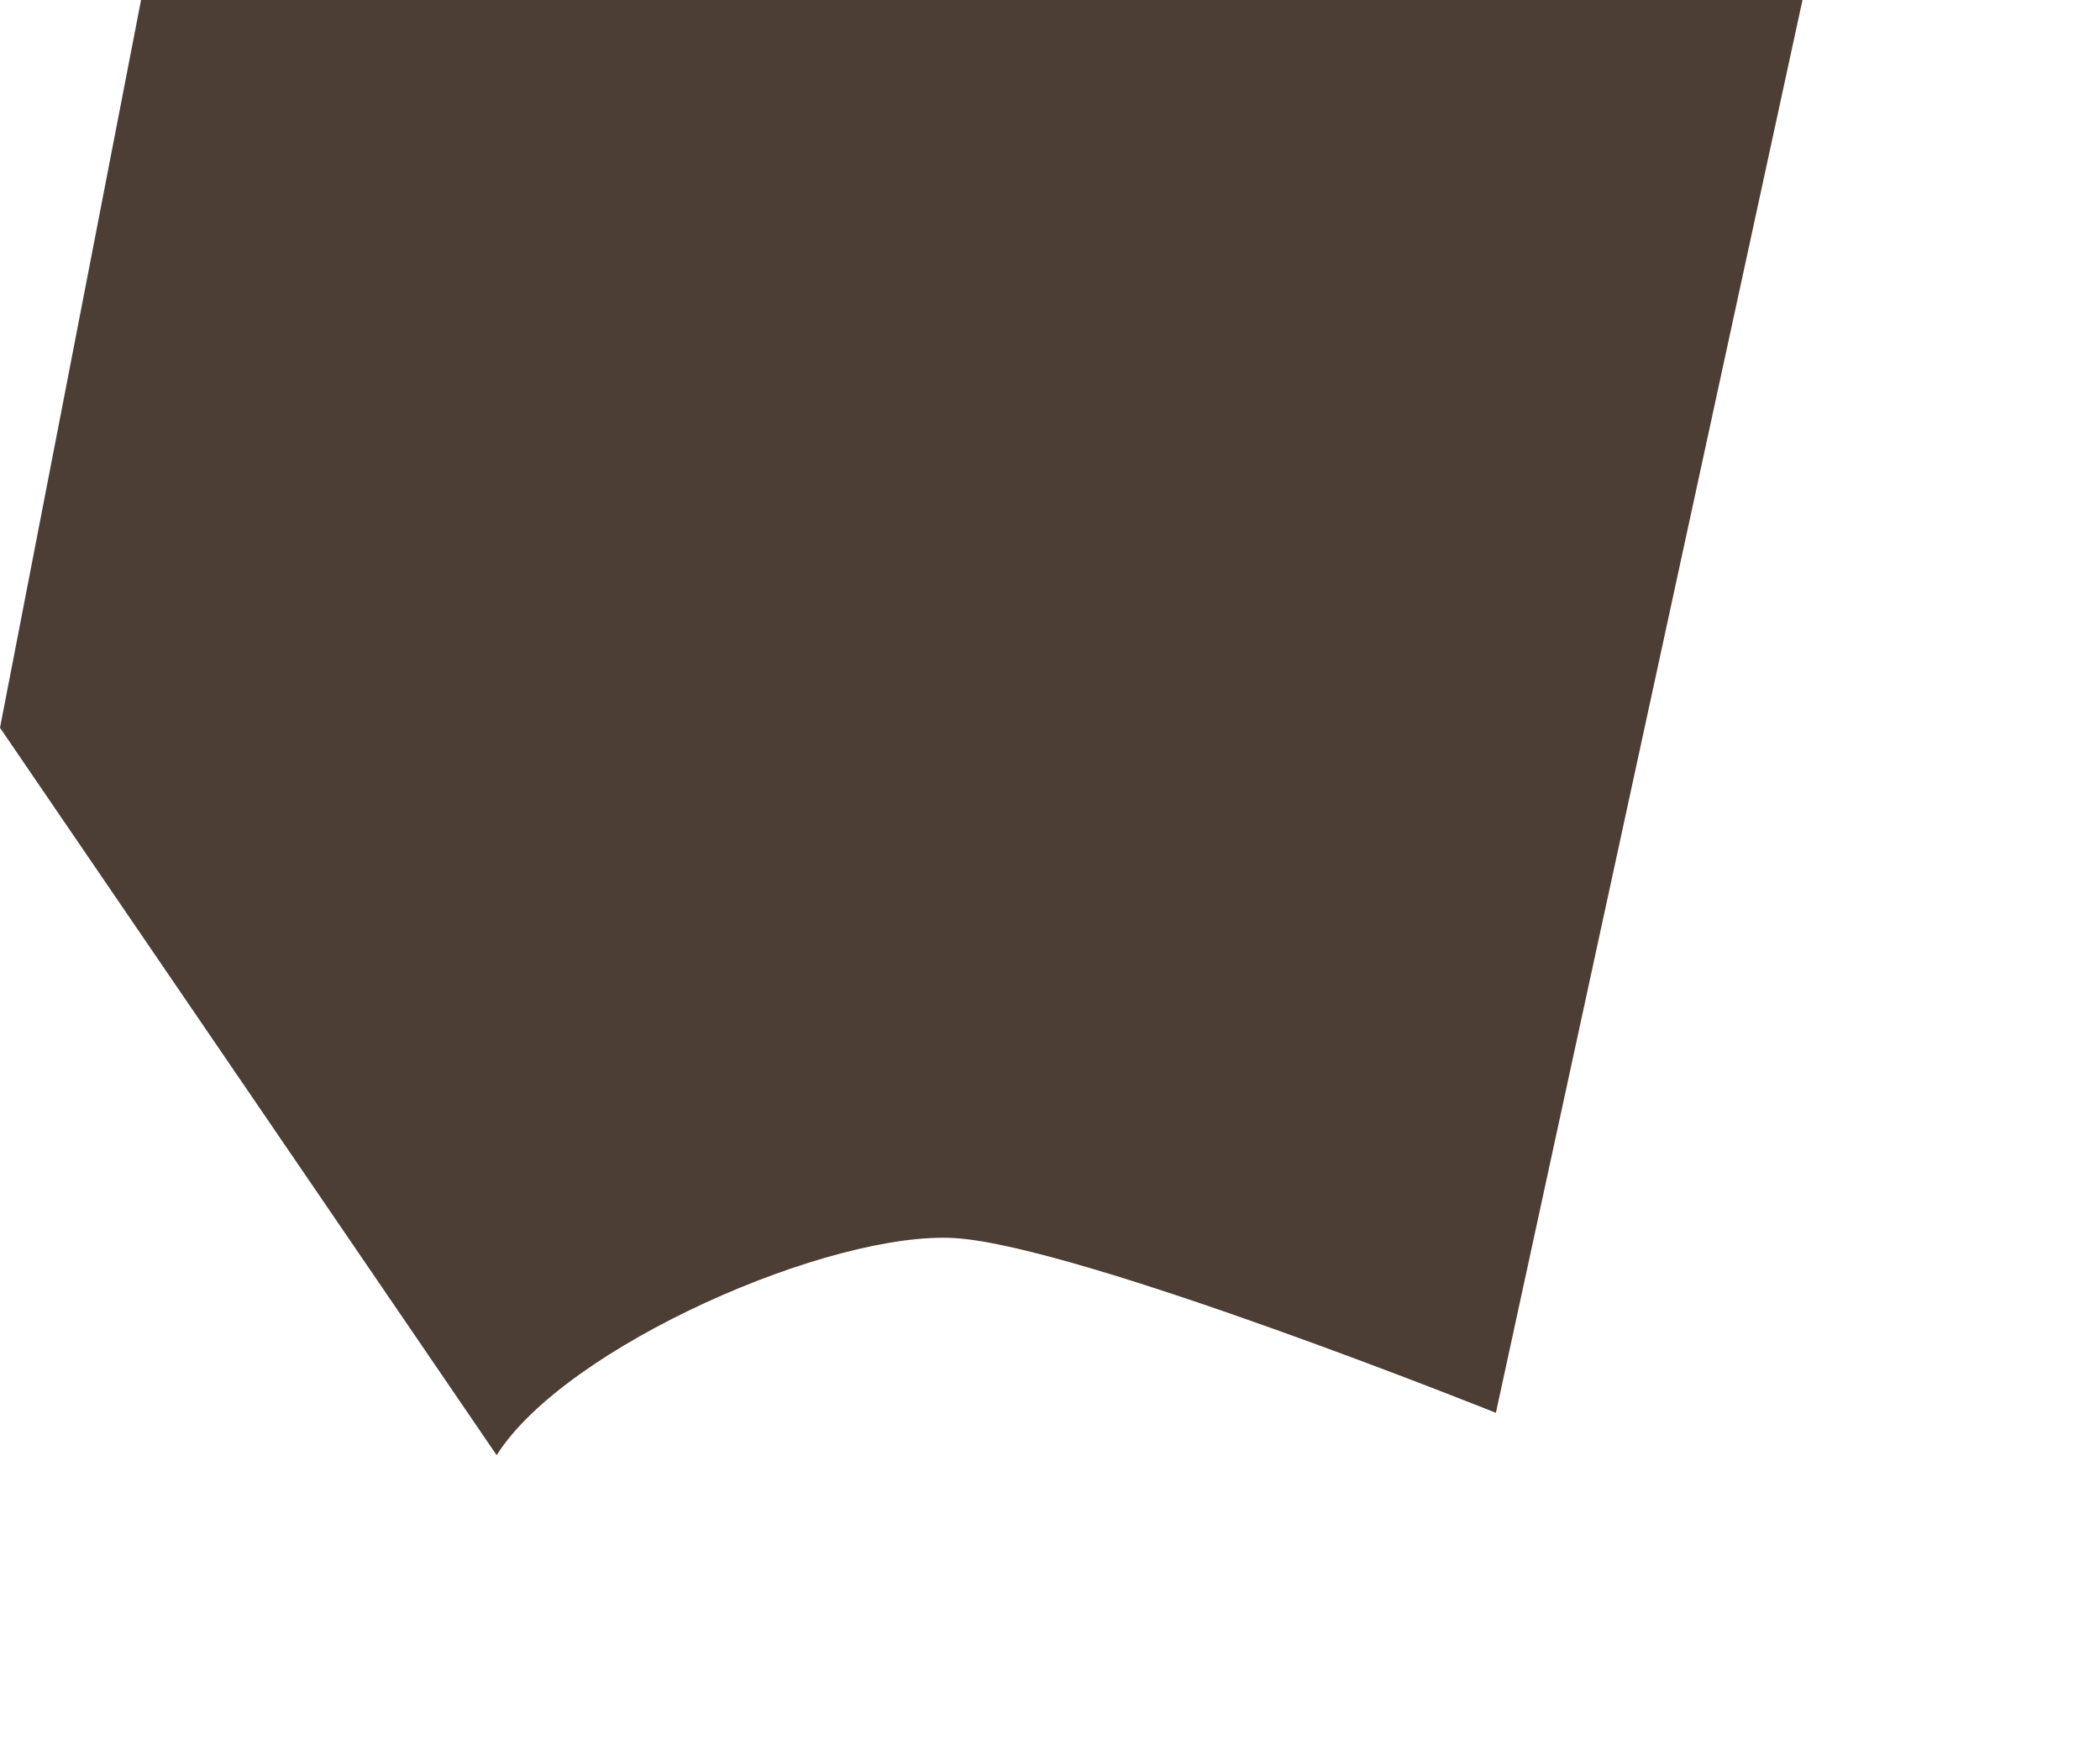
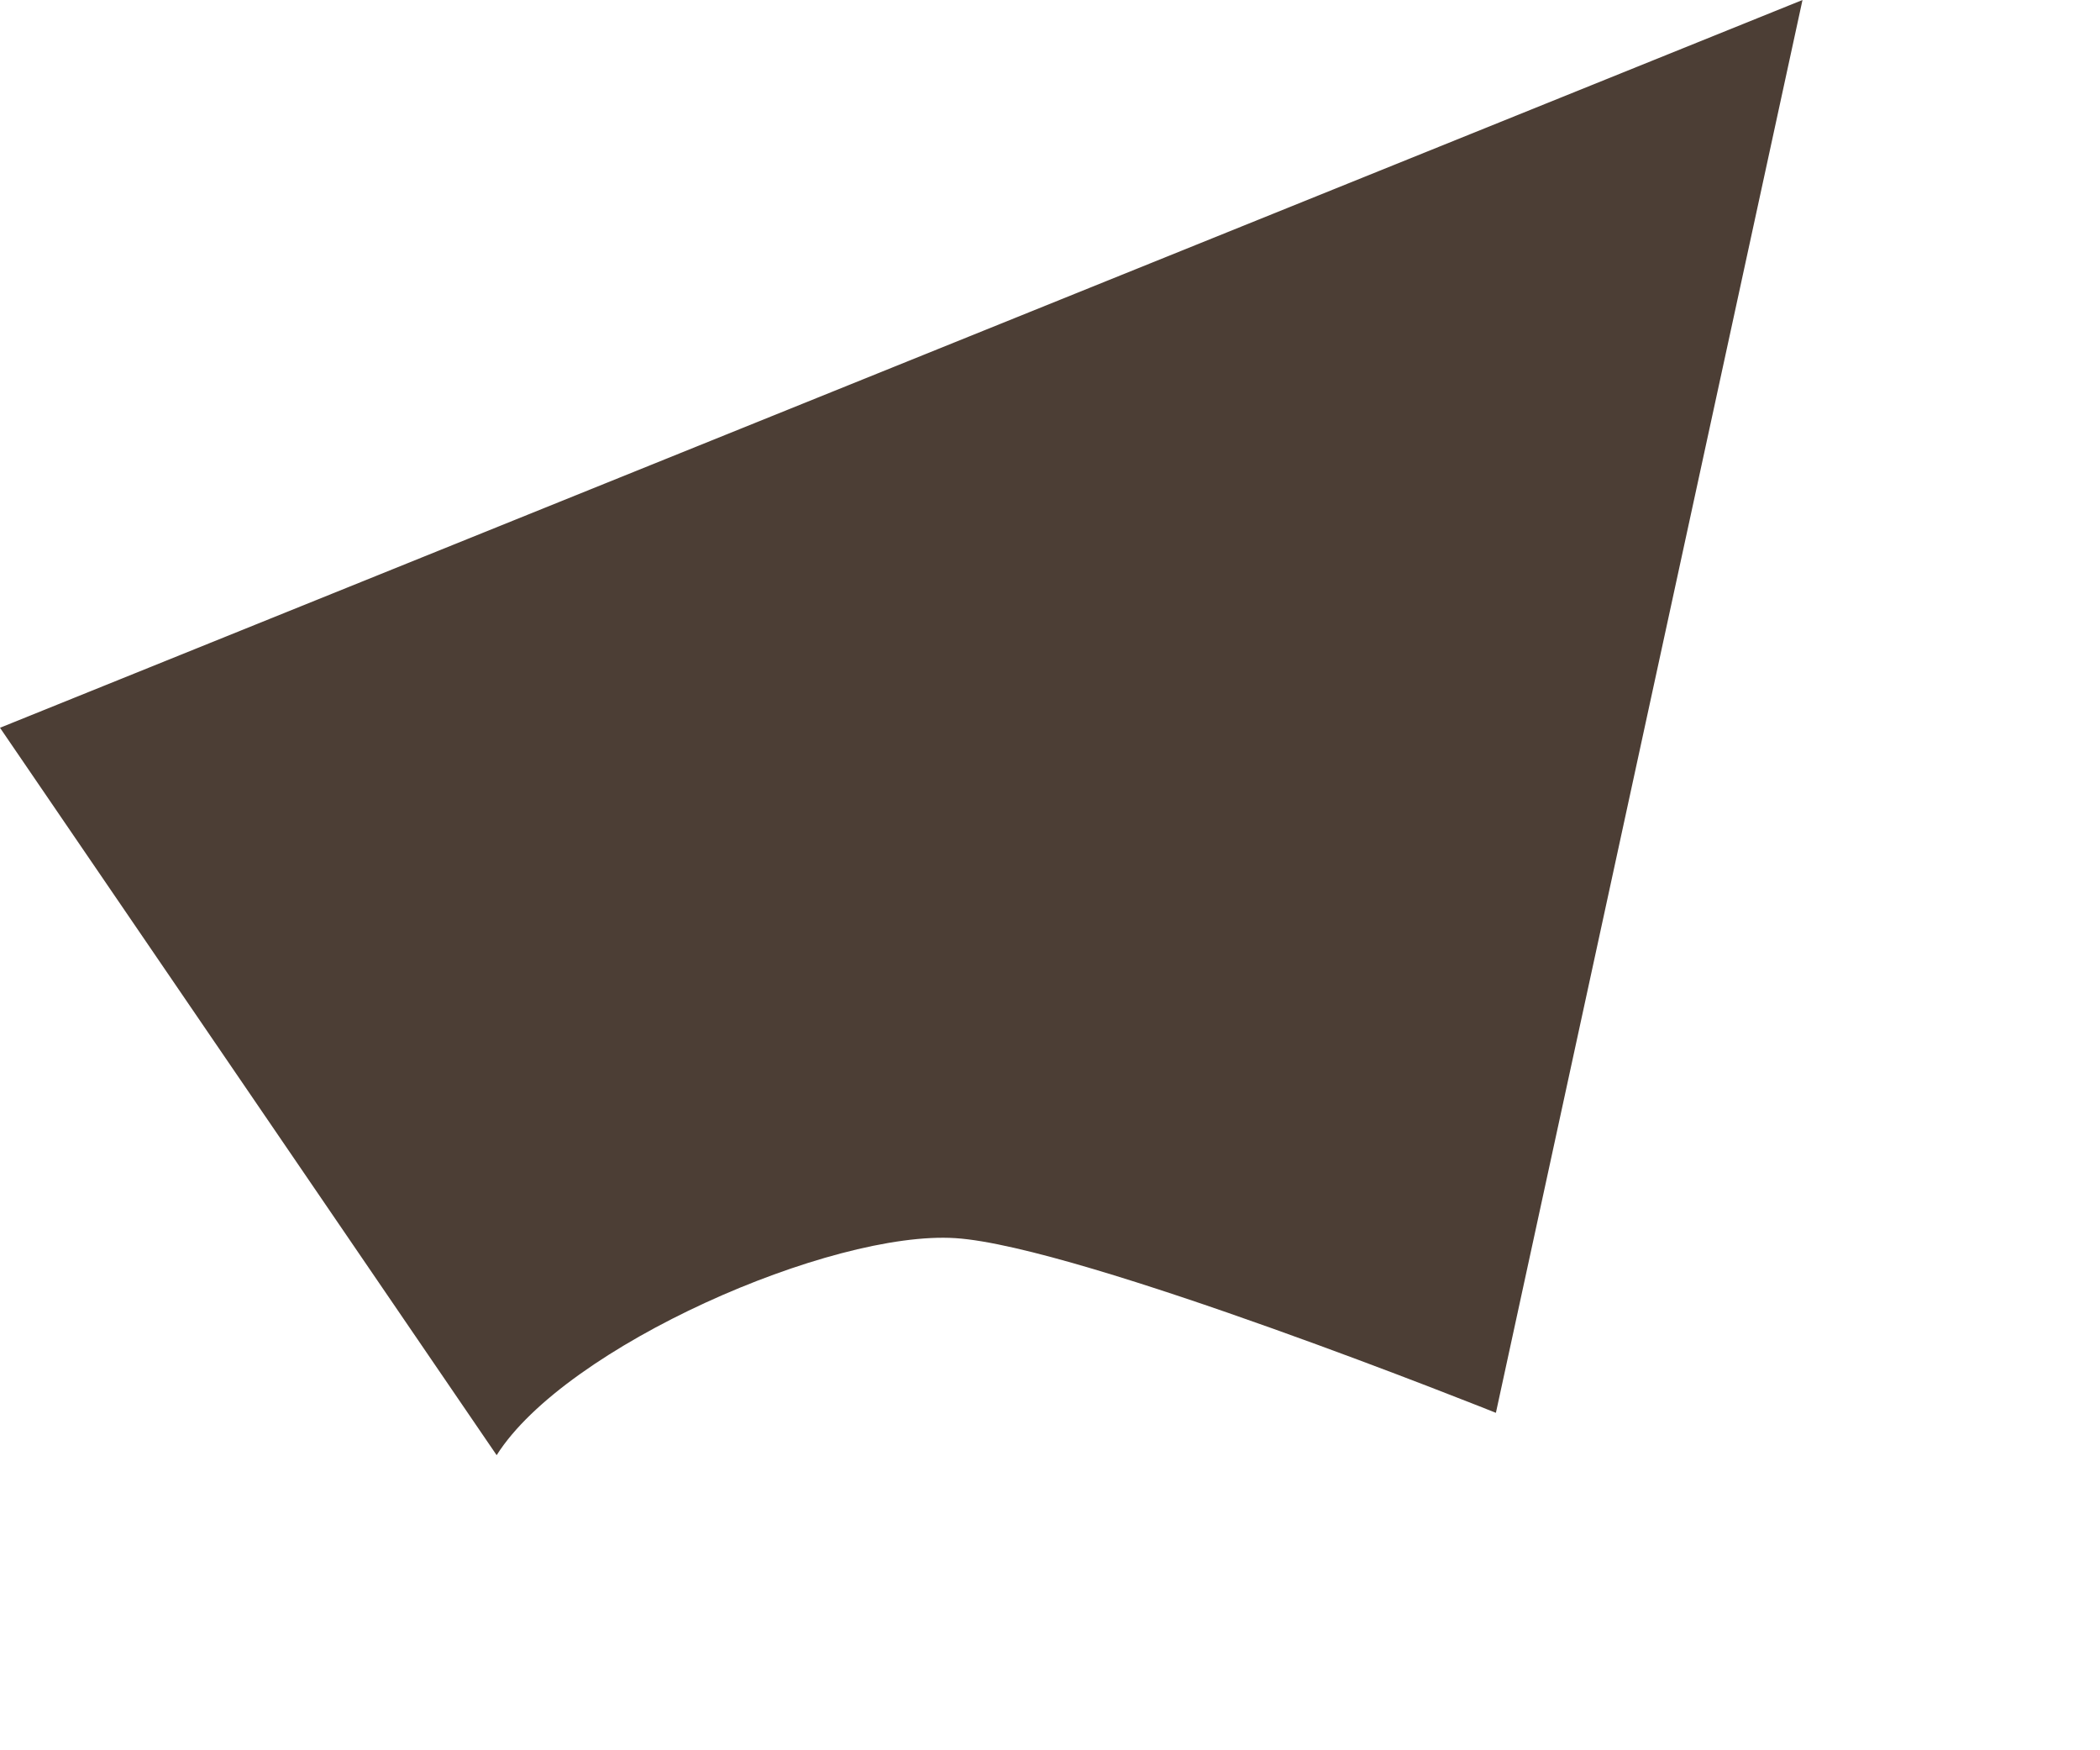
<svg xmlns="http://www.w3.org/2000/svg" fill="none" height="100%" overflow="visible" preserveAspectRatio="none" style="display: block;" viewBox="0 0 6 5" width="100%">
-   <path d="M1.419 4.157C1.616 3.845 2.376 3.514 2.73 3.537C3.087 3.56 4.274 4.036 4.274 4.036L5.15 0H0.403L0 2.079L1.419 4.157Z" fill="#4C3E35" id="Vector" />
+   <path d="M1.419 4.157C1.616 3.845 2.376 3.514 2.73 3.537C3.087 3.56 4.274 4.036 4.274 4.036L5.15 0L0 2.079L1.419 4.157Z" fill="#4C3E35" id="Vector" />
</svg>